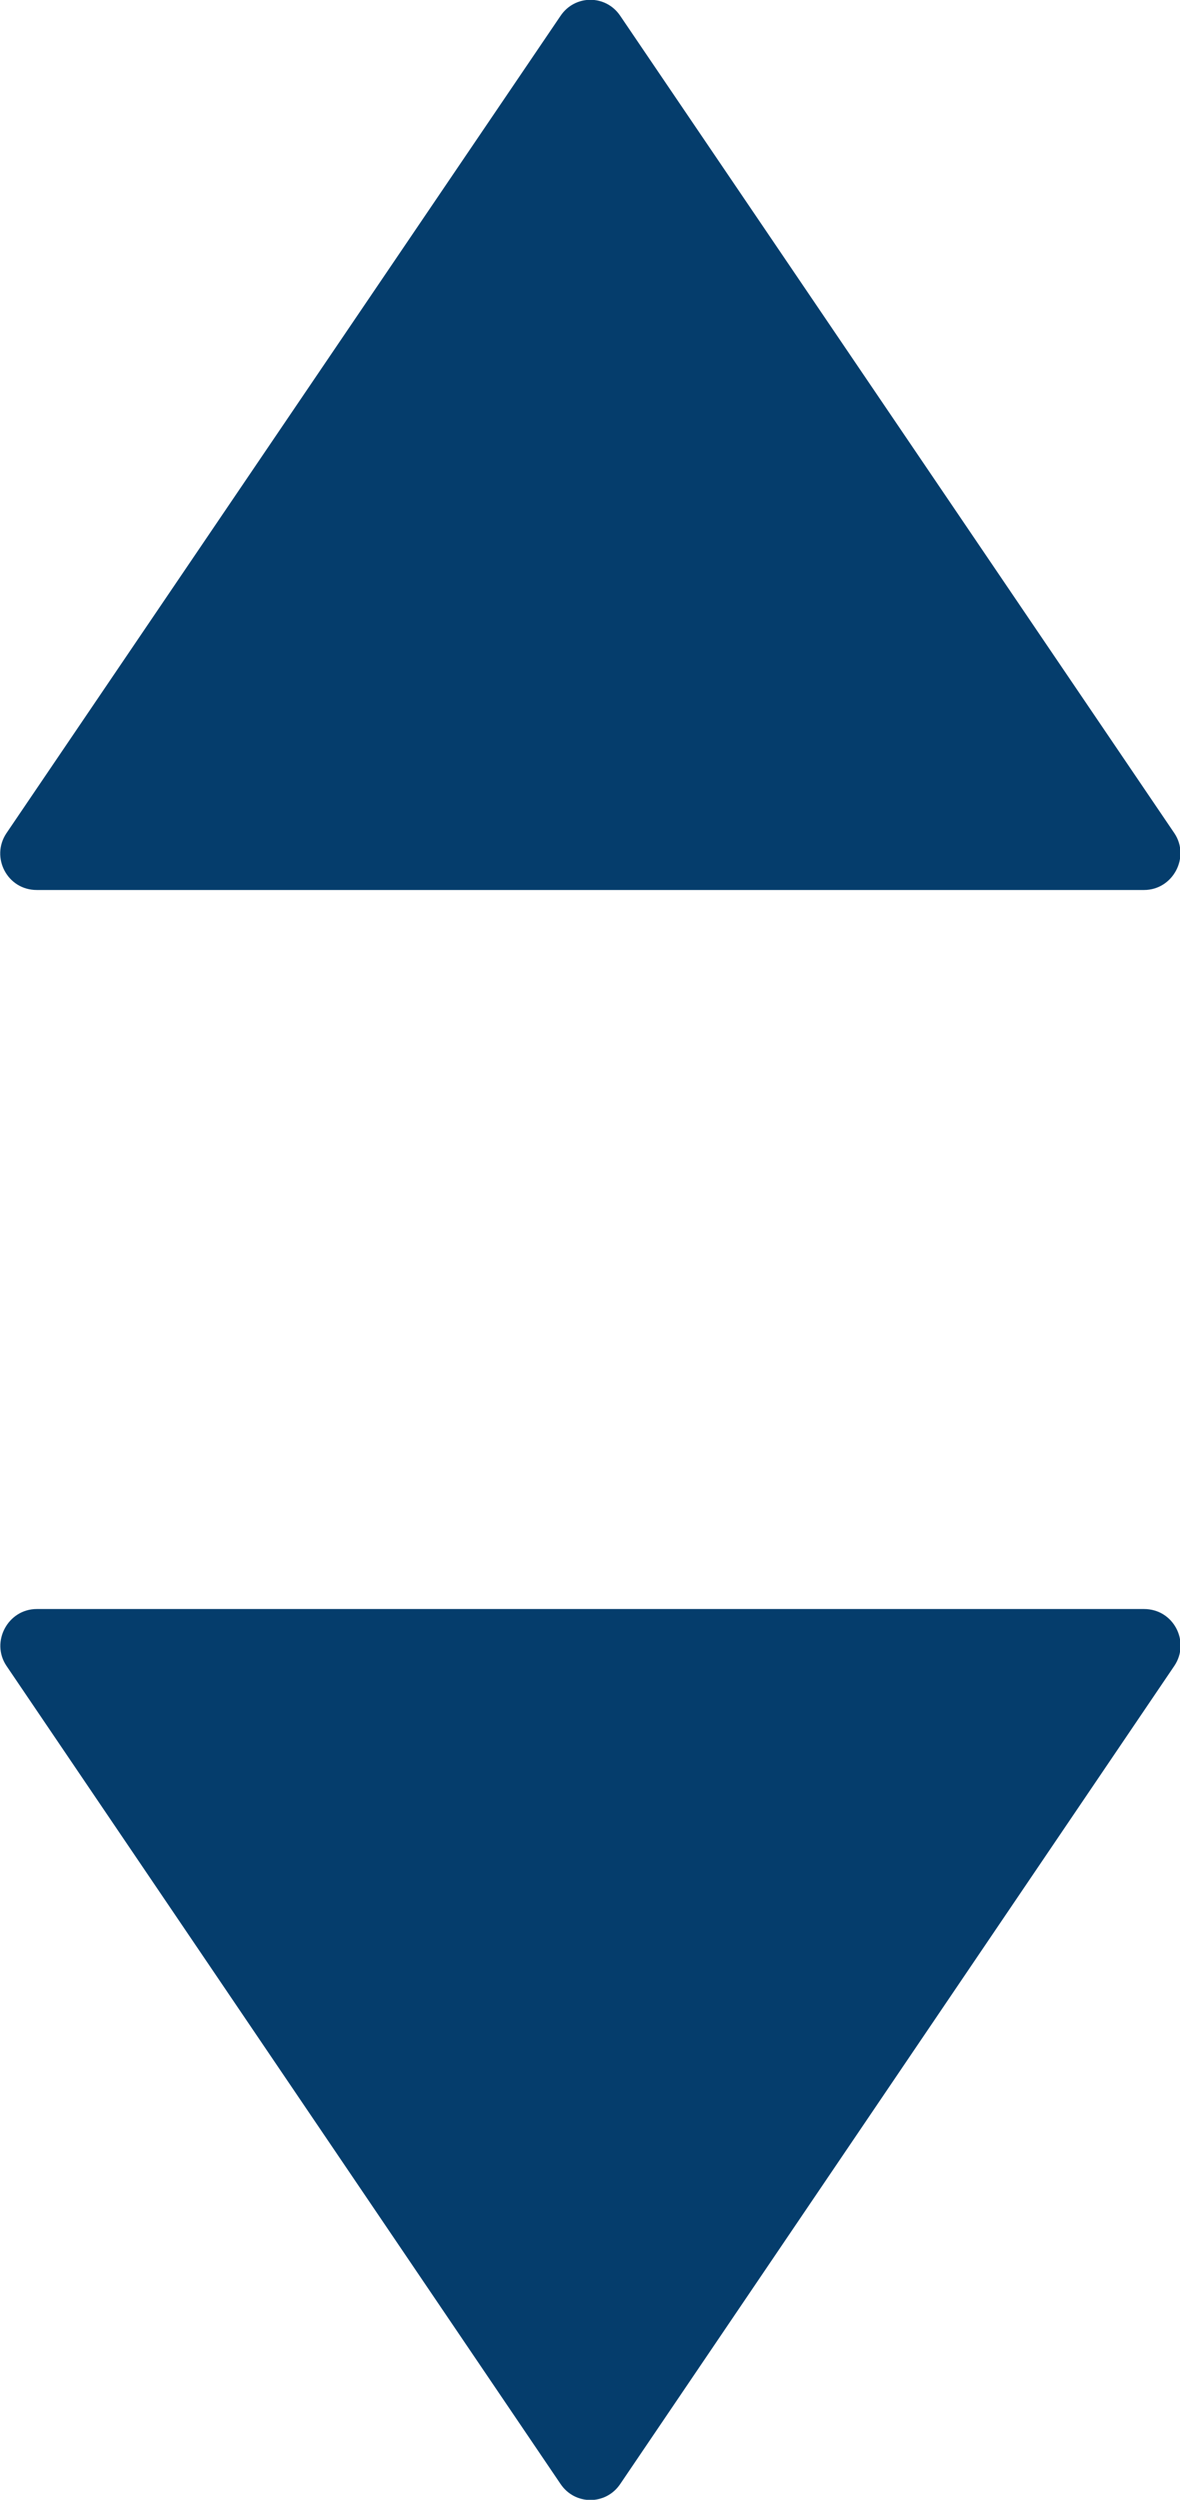
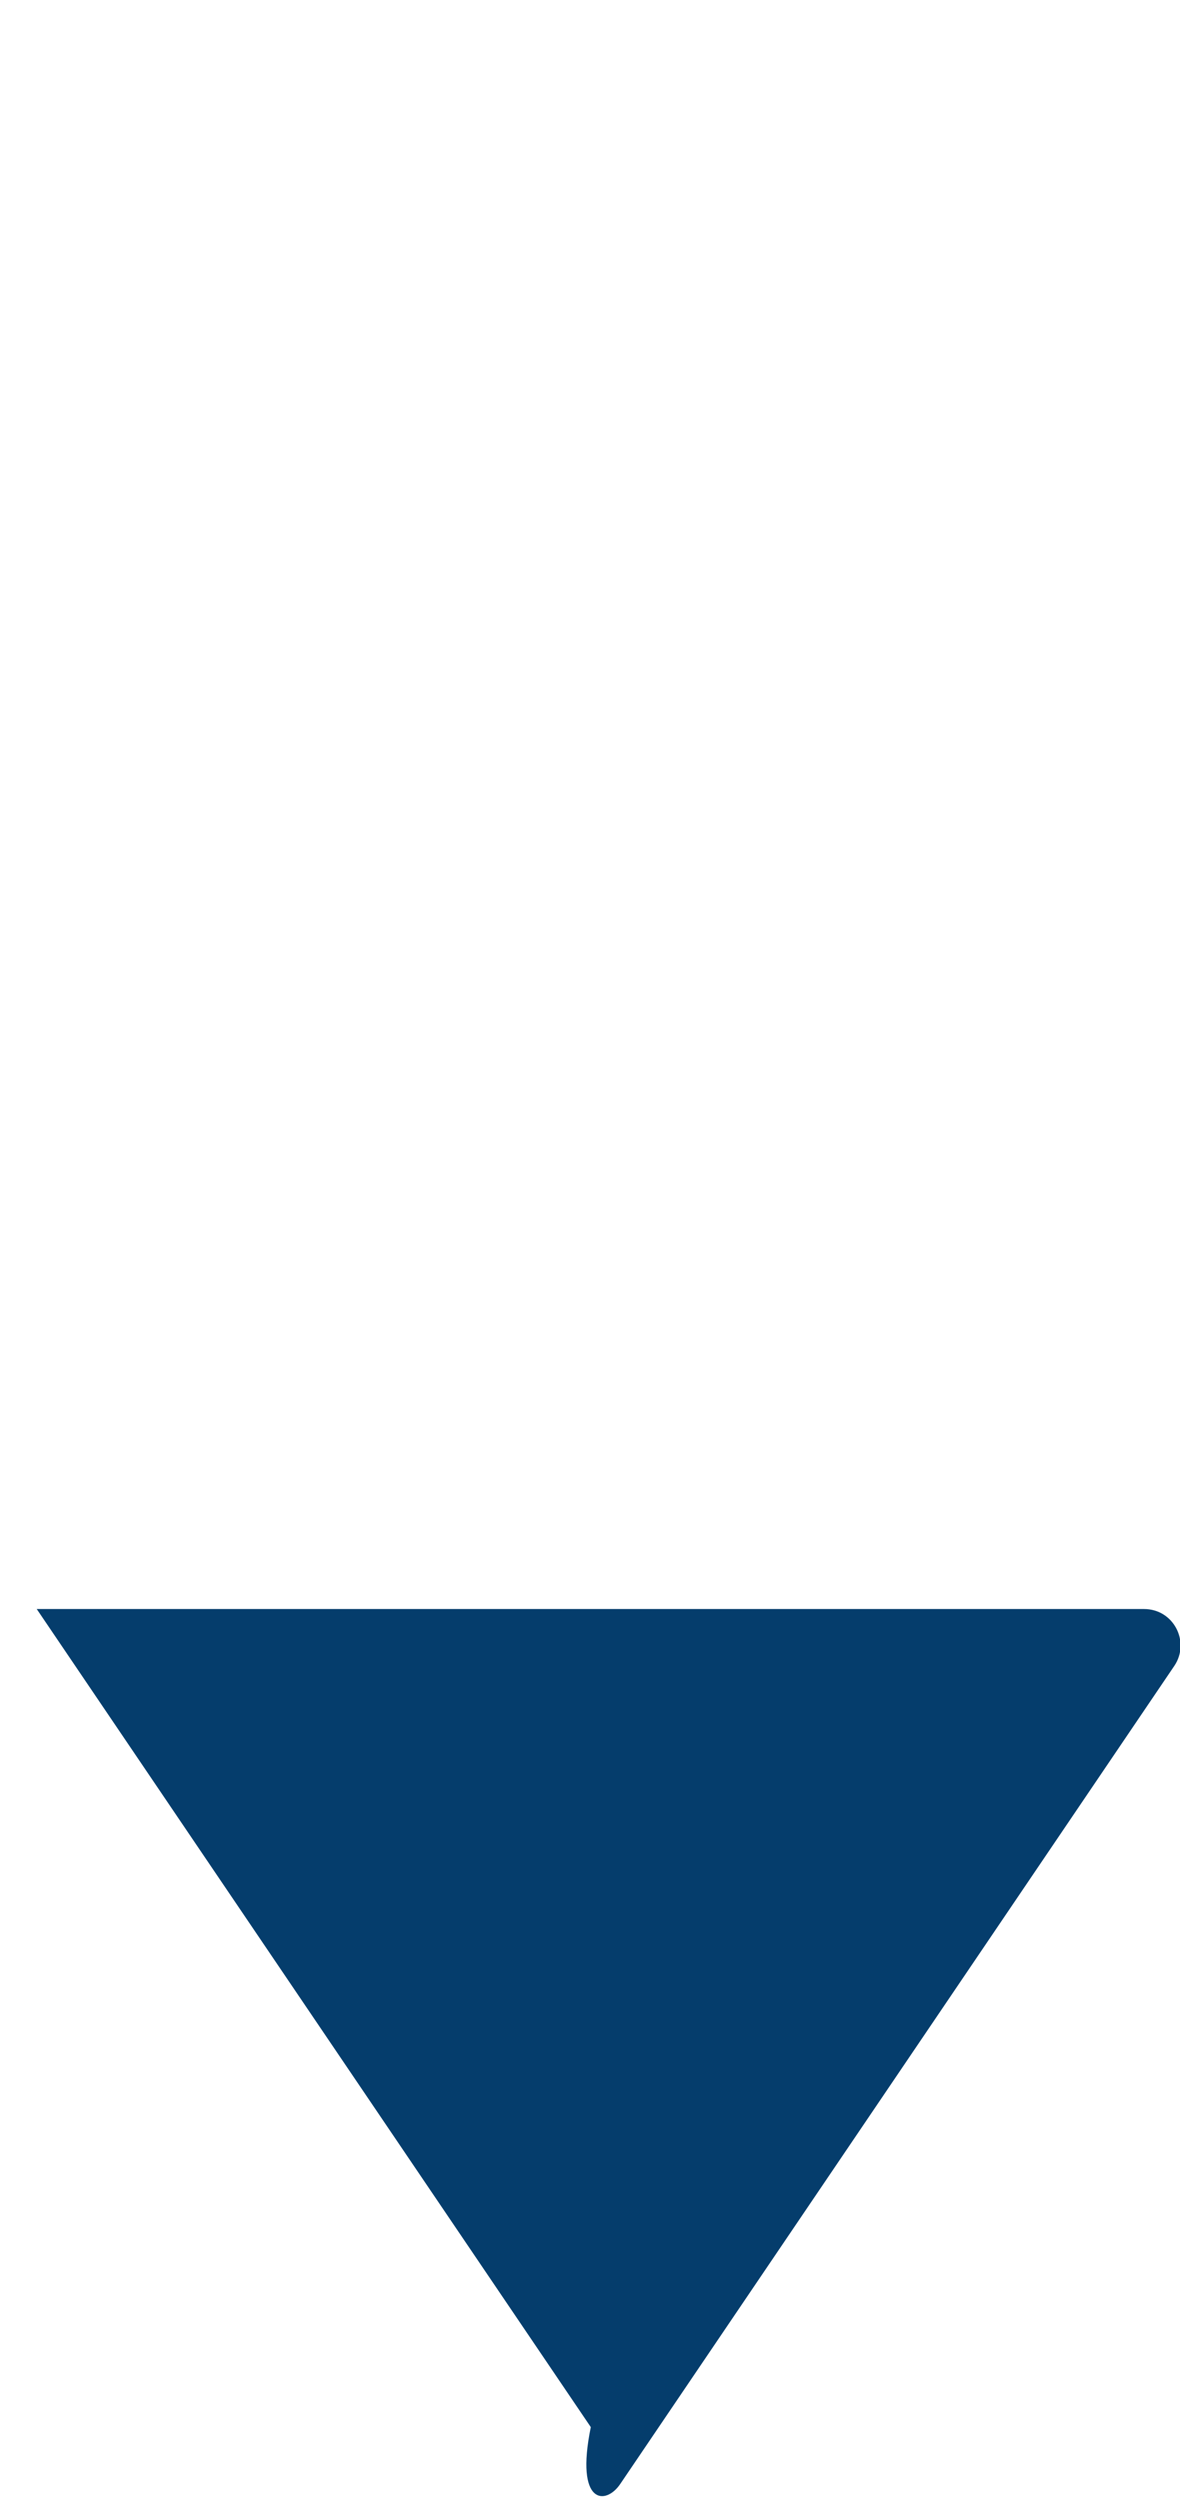
<svg xmlns="http://www.w3.org/2000/svg" version="1.1" id="Layer_1" x="0px" y="0px" viewBox="0 0 14.78 31.29" style="enable-background:new 0 0 14.78 31.29;" xml:space="preserve">
  <style type="text/css">
	.st0{fill:#053D6C;}
</style>
  <g>
-     <path class="st0" d="M7.02,0.2L0.08,10.43c-0.2,0.3,0.01,0.71,0.38,0.71h13.87c0.36,0,0.58-0.41,0.38-0.71L7.77,0.2   C7.59-0.07,7.2-0.07,7.02,0.2z" />
-     <path class="st0" d="M7.77,31.09l6.94-10.24c0.2-0.3-0.01-0.71-0.38-0.71H0.46c-0.36,0-0.58,0.41-0.38,0.71l6.94,10.24   C7.2,31.36,7.59,31.36,7.77,31.09z" />
+     <path class="st0" d="M7.77,31.09l6.94-10.24c0.2-0.3-0.01-0.71-0.38-0.71H0.46l6.94,10.24   C7.2,31.36,7.59,31.36,7.77,31.09z" />
  </g>
</svg>